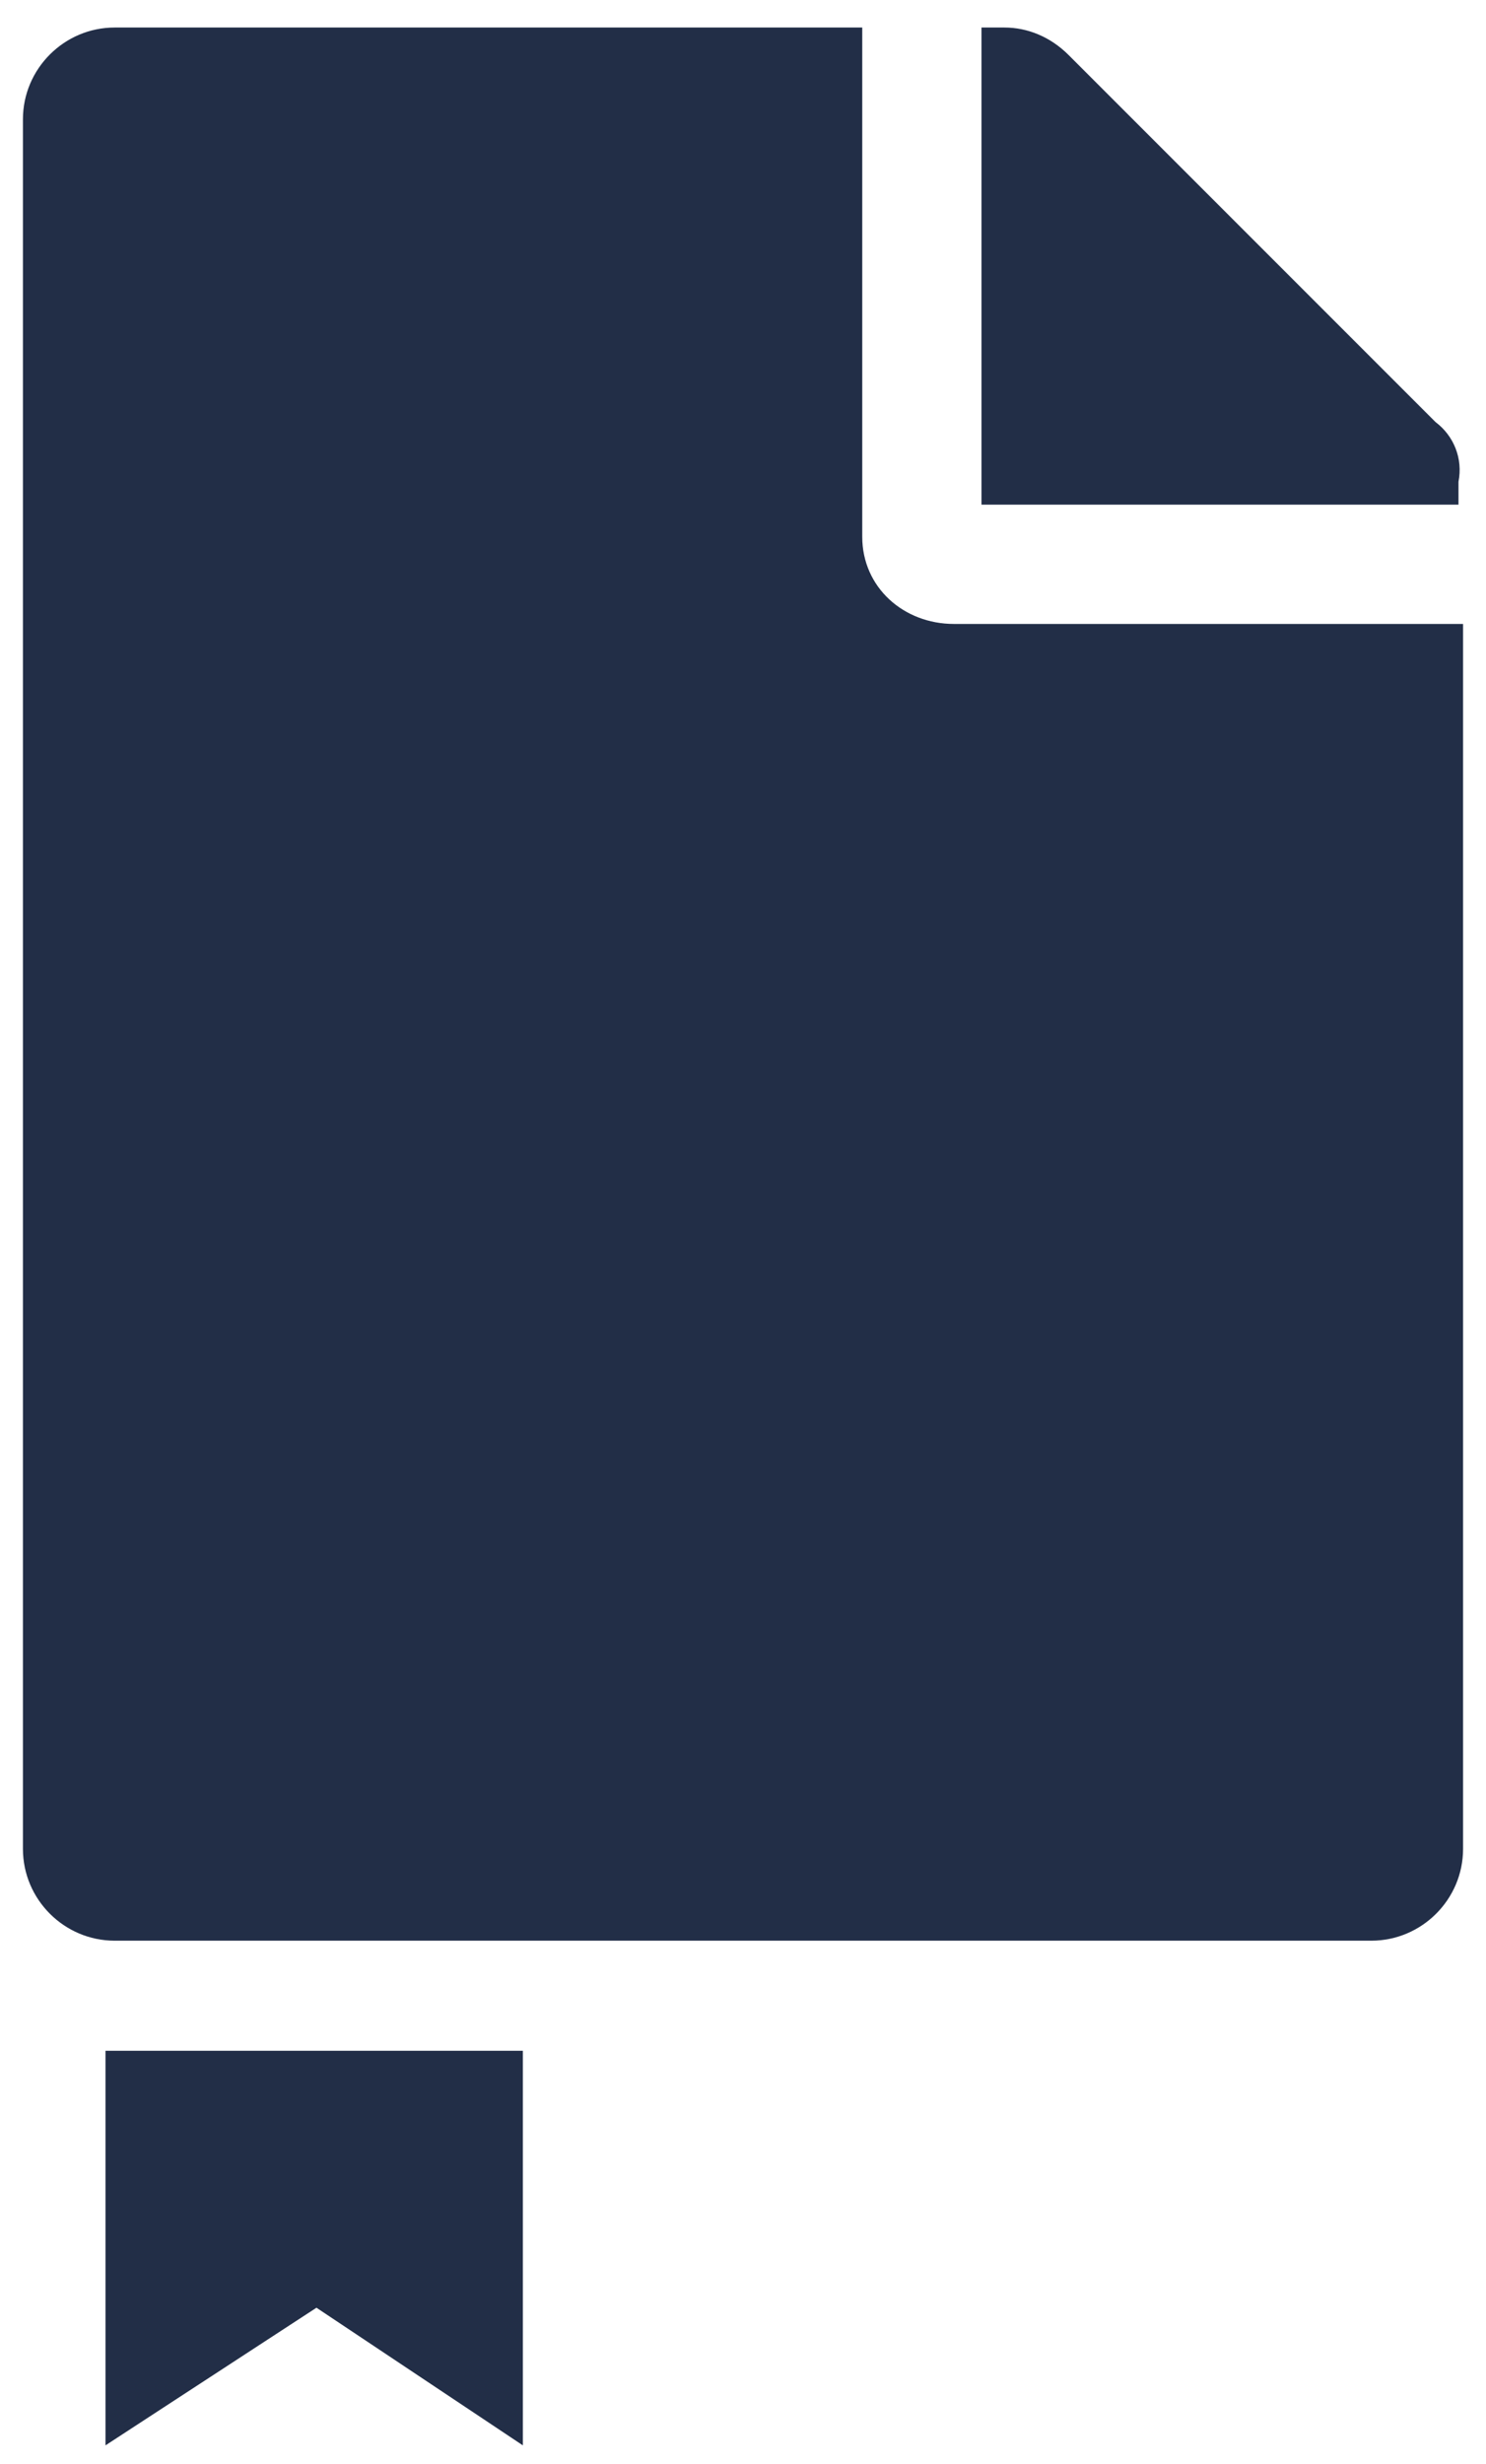
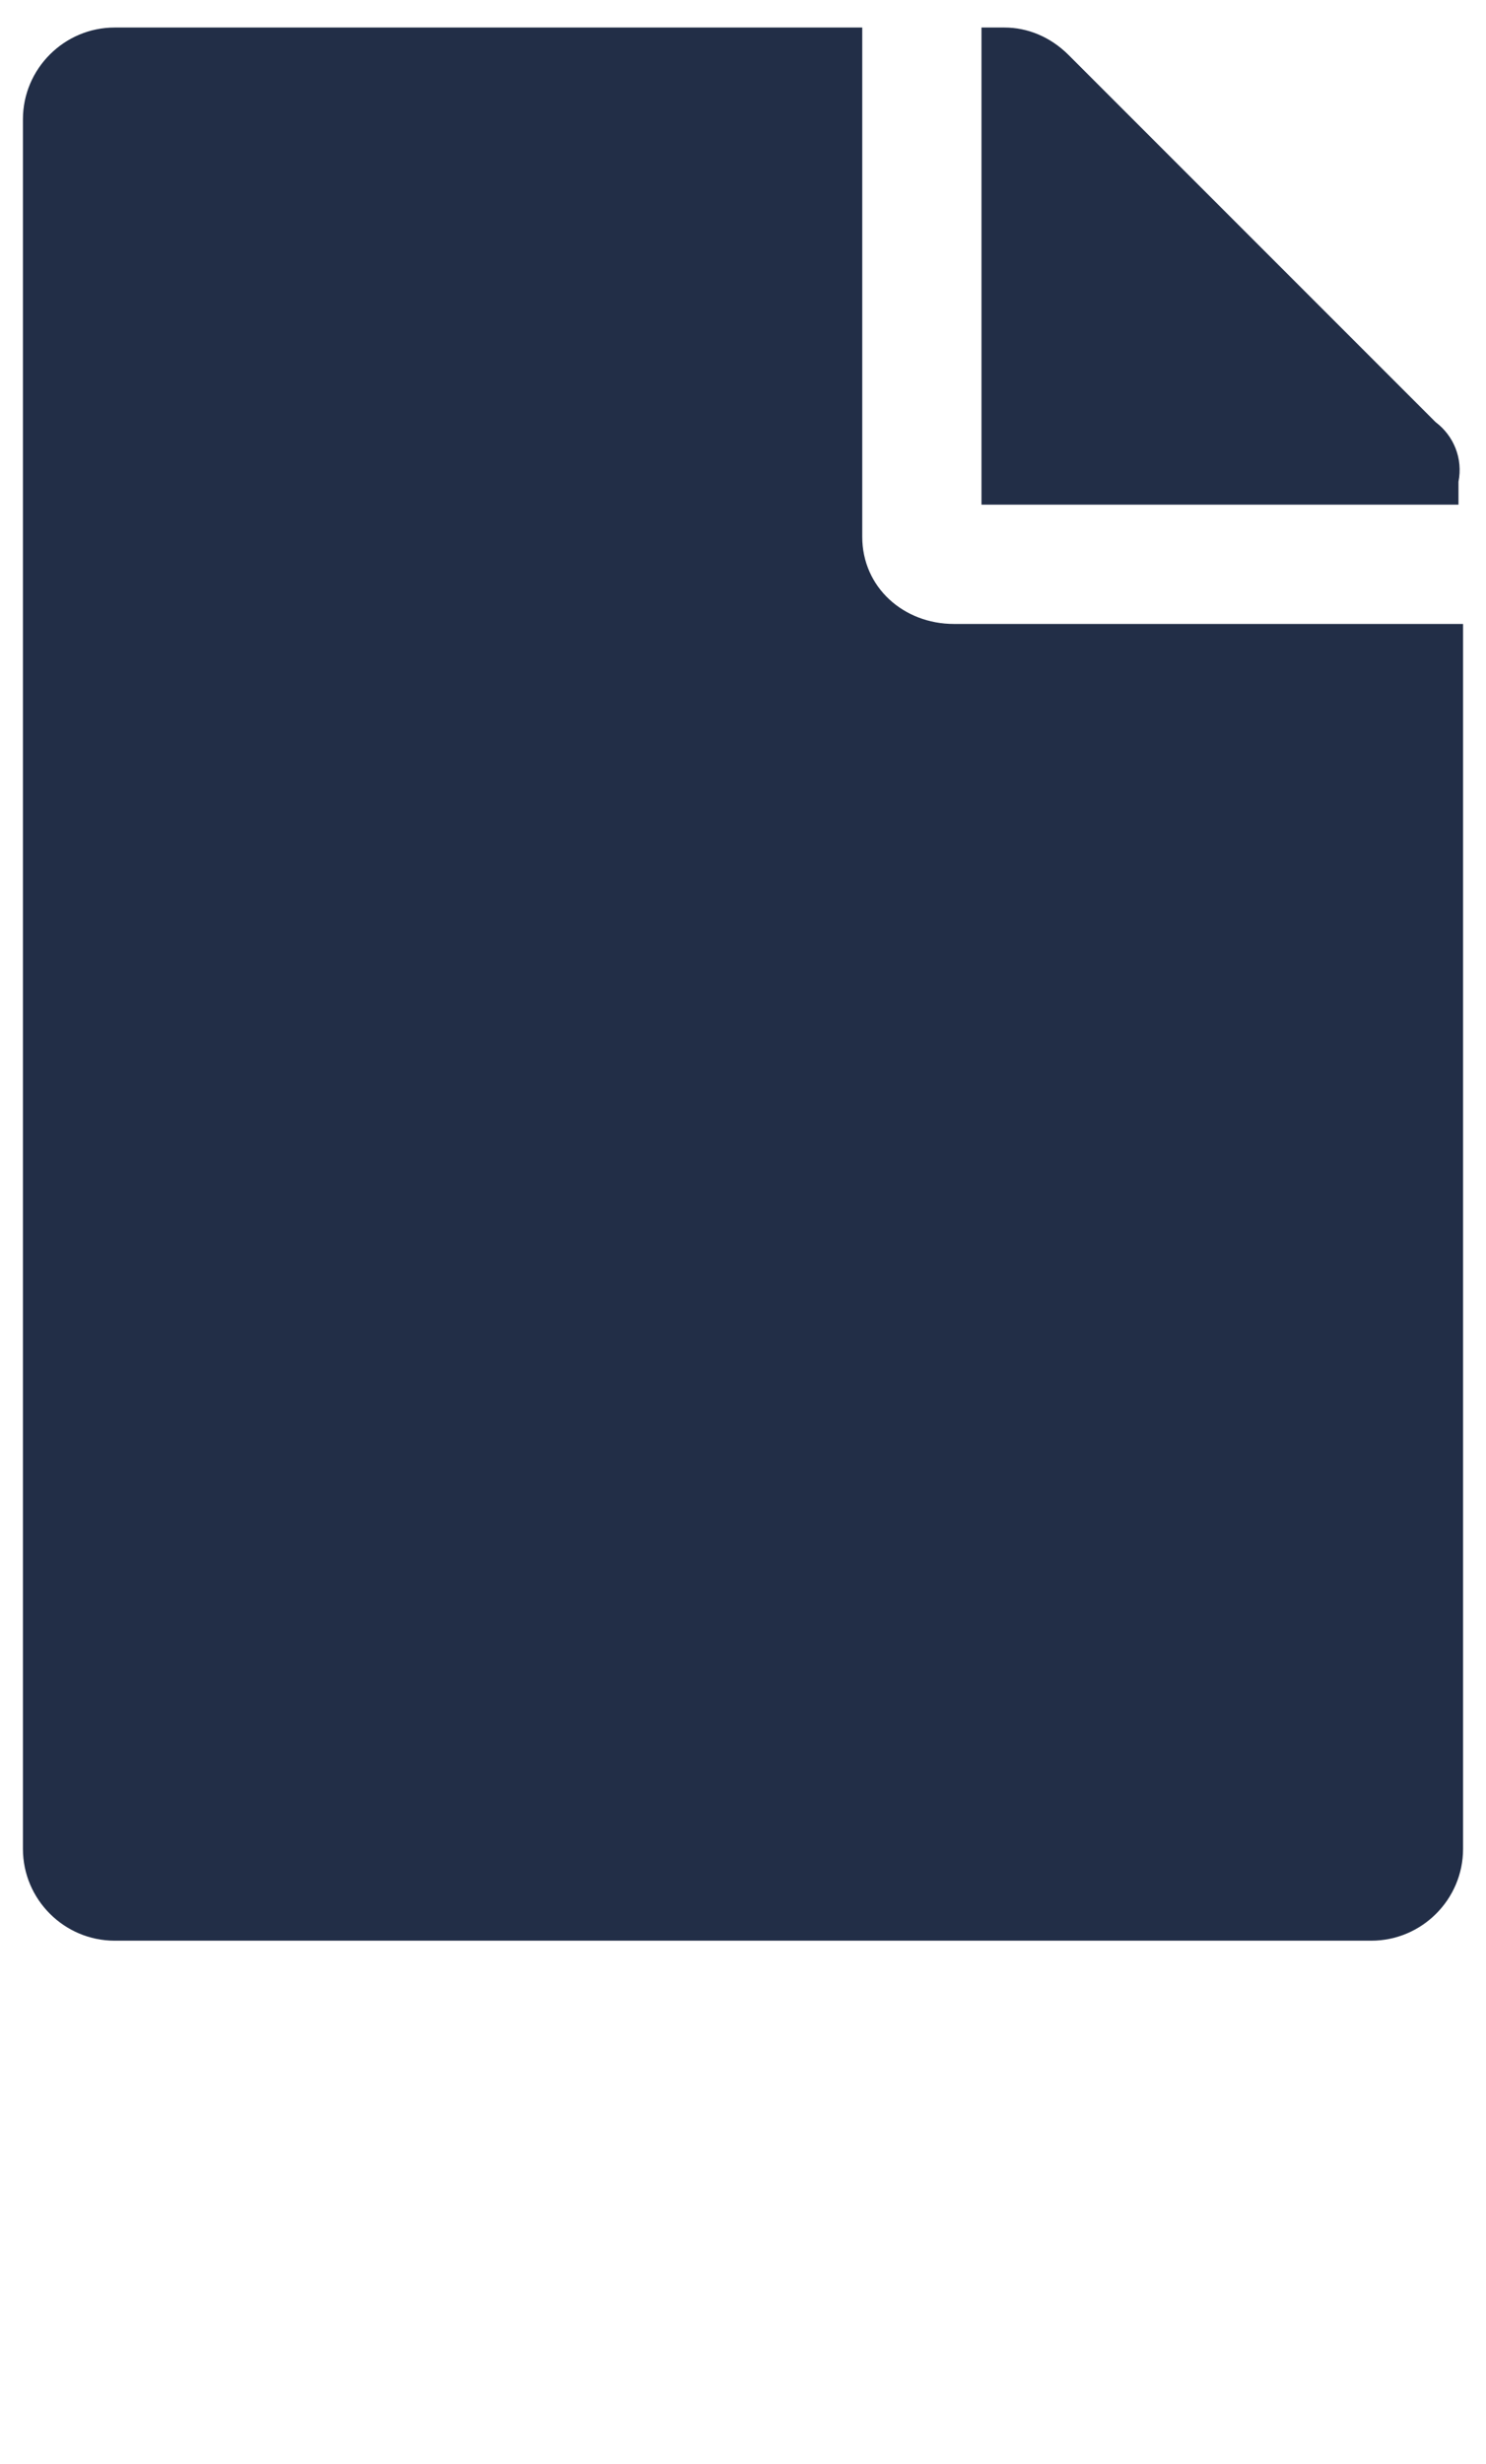
<svg xmlns="http://www.w3.org/2000/svg" version="1.1" id="Capa_1" x="0px" y="0px" viewBox="0 0 32.4 53.7" style="enable-background:new 0 0 32.4 53.7;" xml:space="preserve">
  <style type="text/css">
	.st0{fill:#222E47;}
</style>
  <g>
    <path class="st0" d="M20.8,13.6h11.1v26.7c0,1.1-0.9,2-2,2H2.5c-1.1,0-2-0.9-2-2V2.6c0-1.1,0.9-2,2-2h16.3v11.1   C18.8,12.8,19.7,13.6,20.8,13.6z M31.3,9.2l-8-8c-0.4-0.4-0.9-0.6-1.4-0.6h-0.5V11h10.4v-0.5C31.9,10,31.7,9.5,31.3,9.2z" />
-     <polygon class="st0" points="2.3,44.7 2.3,53.3 6.9,50.3 11.4,53.3 11.4,44.7  " />
  </g>
</svg>